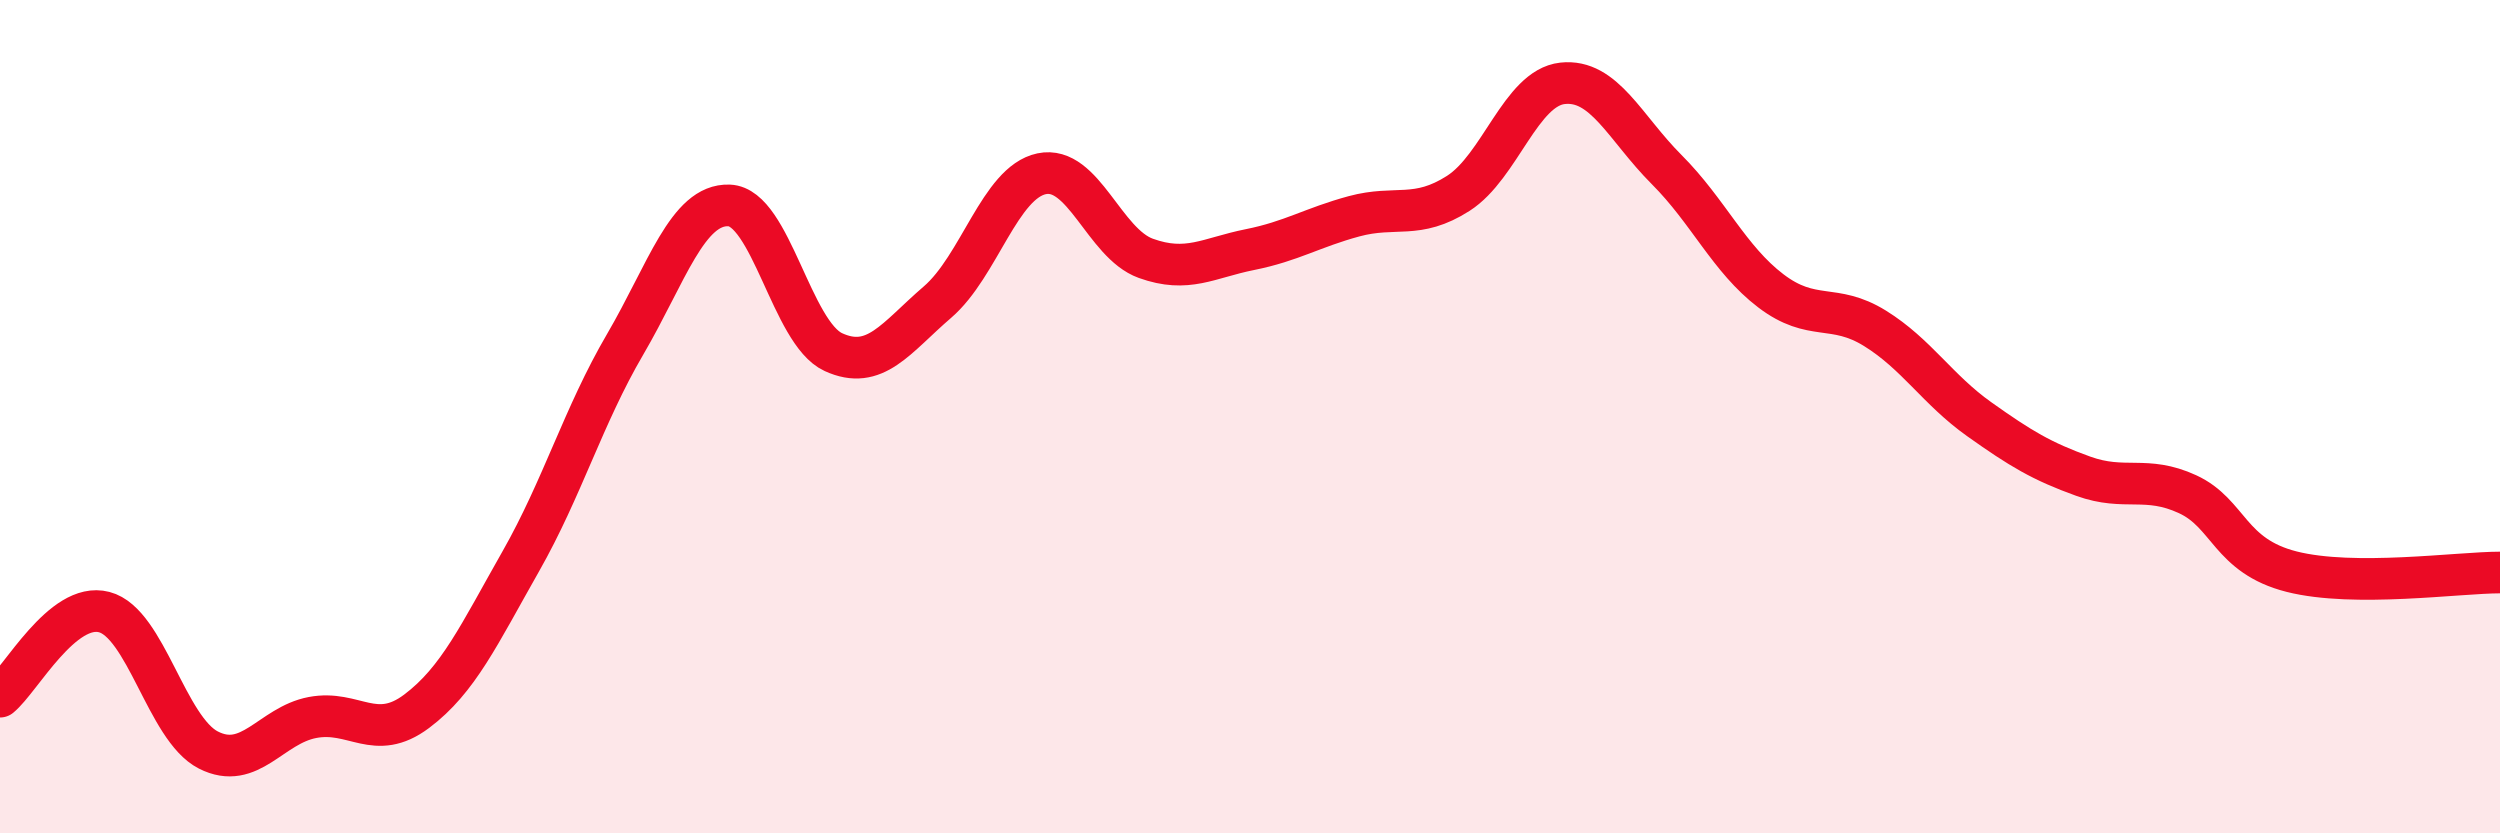
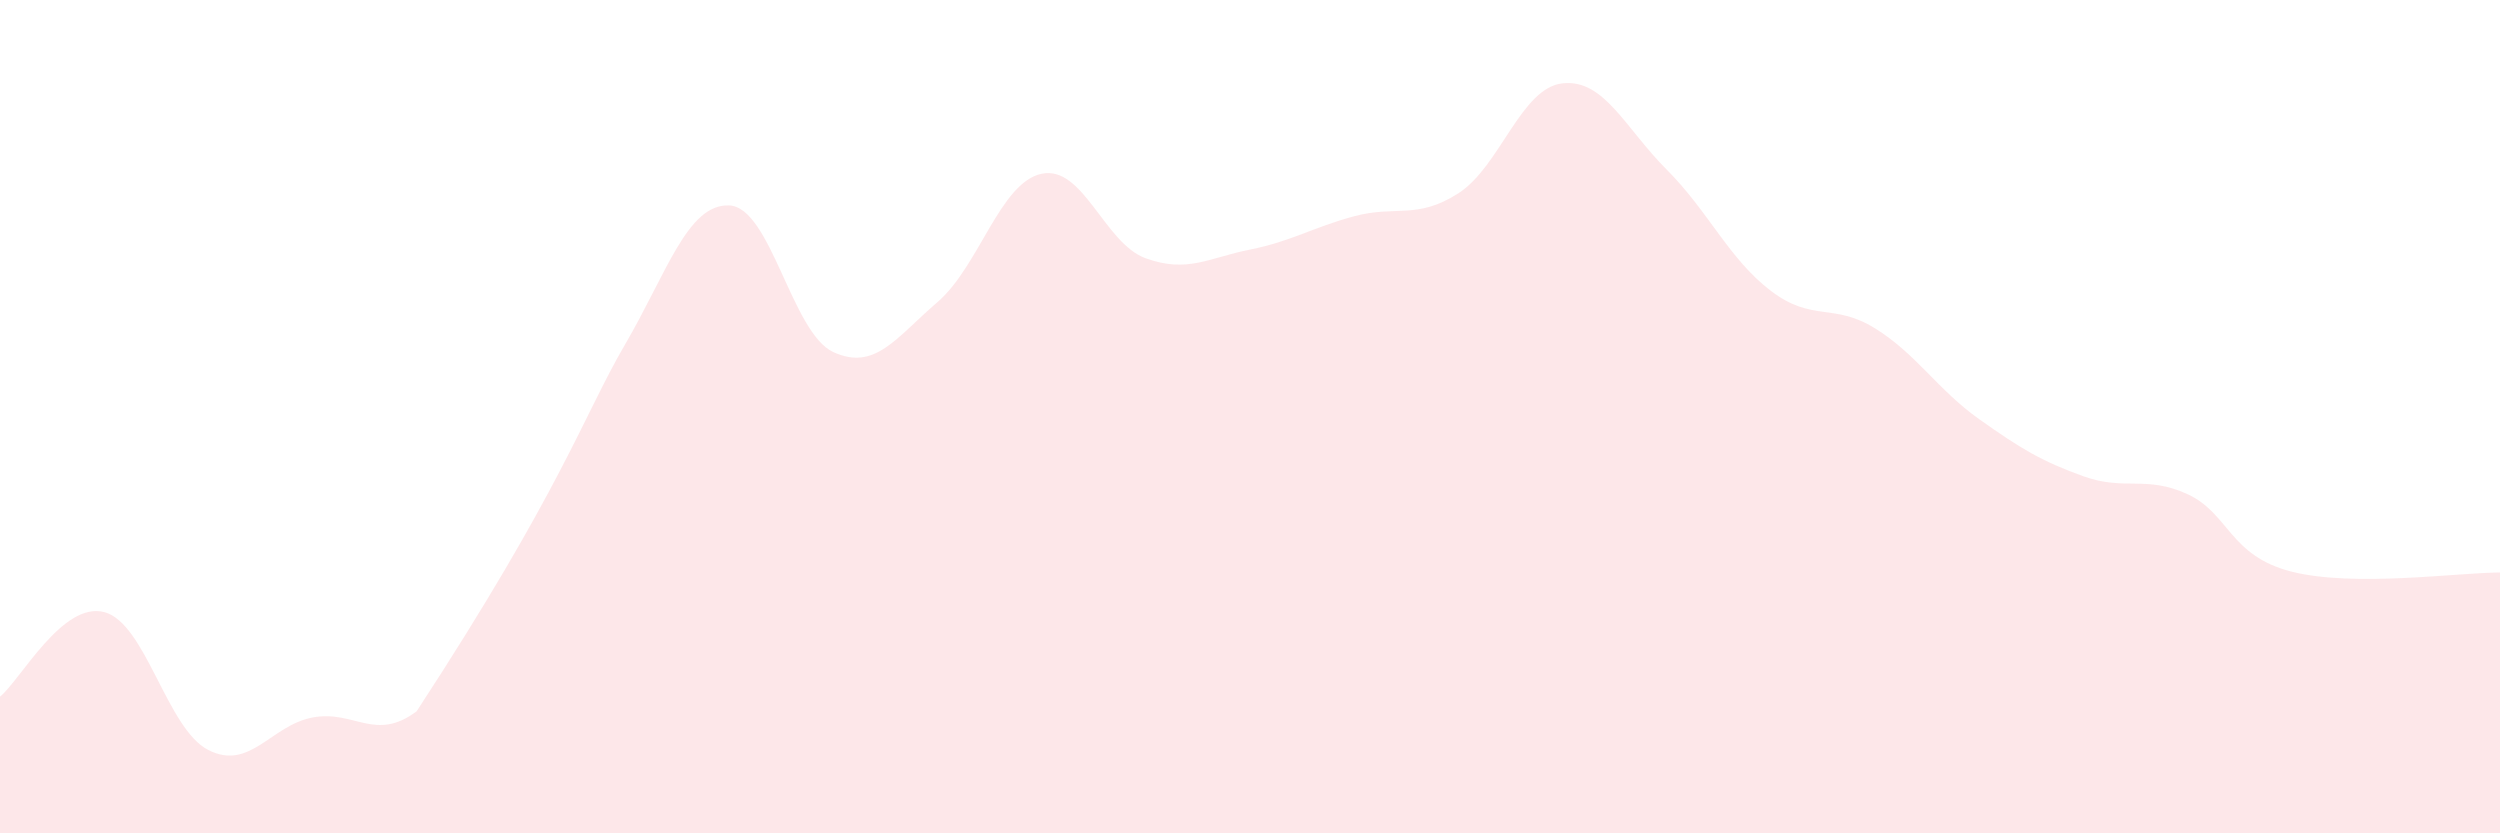
<svg xmlns="http://www.w3.org/2000/svg" width="60" height="20" viewBox="0 0 60 20">
-   <path d="M 0,16.72 C 0.5,16.31 1.5,14.43 2.5,14.69 C 3.5,14.95 4,17.49 5,18 C 6,18.51 6.5,17.41 7.5,17.22 C 8.5,17.03 9,17.82 10,17.07 C 11,16.32 11.5,15.23 12.5,13.47 C 13.5,11.71 14,9.98 15,8.27 C 16,6.56 16.5,4.89 17.5,4.93 C 18.5,4.97 19,7.99 20,8.45 C 21,8.91 21.5,8.11 22.5,7.25 C 23.5,6.39 24,4.38 25,4.17 C 26,3.96 26.5,5.84 27.5,6.2 C 28.5,6.56 29,6.19 30,5.99 C 31,5.79 31.5,5.46 32.5,5.19 C 33.5,4.92 34,5.28 35,4.64 C 36,4 36.5,2.11 37.5,2 C 38.5,1.89 39,3.07 40,4.07 C 41,5.07 41.5,6.22 42.5,6.98 C 43.5,7.74 44,7.26 45,7.88 C 46,8.5 46.5,9.35 47.5,10.06 C 48.5,10.77 49,11.07 50,11.43 C 51,11.79 51.5,11.4 52.5,11.86 C 53.5,12.32 53.5,13.34 55,13.72 C 56.5,14.1 59,13.74 60,13.74L60 20L0 20Z" fill="#EB0A25" opacity="0.1" stroke-linecap="round" stroke-linejoin="round" />
-   <path d="M 0,16.72 C 0.5,16.31 1.5,14.43 2.5,14.69 C 3.5,14.95 4,17.49 5,18 C 6,18.51 6.5,17.41 7.5,17.22 C 8.5,17.03 9,17.82 10,17.07 C 11,16.32 11.5,15.23 12.5,13.47 C 13.5,11.71 14,9.98 15,8.27 C 16,6.56 16.5,4.89 17.5,4.93 C 18.5,4.97 19,7.99 20,8.45 C 21,8.91 21.5,8.11 22.5,7.25 C 23.5,6.39 24,4.38 25,4.17 C 26,3.96 26.5,5.84 27.5,6.2 C 28.5,6.56 29,6.19 30,5.99 C 31,5.79 31.5,5.46 32.5,5.19 C 33.5,4.92 34,5.28 35,4.64 C 36,4 36.5,2.11 37.5,2 C 38.5,1.89 39,3.07 40,4.07 C 41,5.07 41.5,6.22 42.5,6.98 C 43.5,7.74 44,7.26 45,7.88 C 46,8.5 46.5,9.35 47.5,10.06 C 48.5,10.77 49,11.07 50,11.43 C 51,11.79 51.5,11.4 52.5,11.86 C 53.5,12.32 53.5,13.34 55,13.72 C 56.5,14.1 59,13.74 60,13.74" stroke="#EB0A25" stroke-width="1" fill="none" stroke-linecap="round" stroke-linejoin="round" />
+   <path d="M 0,16.72 C 0.5,16.31 1.5,14.43 2.5,14.69 C 3.5,14.95 4,17.49 5,18 C 6,18.51 6.5,17.41 7.5,17.22 C 8.5,17.03 9,17.82 10,17.07 C 13.5,11.71 14,9.98 15,8.27 C 16,6.56 16.5,4.89 17.5,4.93 C 18.5,4.97 19,7.99 20,8.45 C 21,8.91 21.5,8.11 22.5,7.25 C 23.5,6.39 24,4.38 25,4.17 C 26,3.96 26.5,5.84 27.5,6.2 C 28.5,6.56 29,6.19 30,5.99 C 31,5.79 31.5,5.46 32.5,5.19 C 33.5,4.92 34,5.28 35,4.64 C 36,4 36.5,2.11 37.5,2 C 38.5,1.89 39,3.07 40,4.07 C 41,5.07 41.5,6.22 42.5,6.98 C 43.5,7.74 44,7.26 45,7.88 C 46,8.5 46.5,9.35 47.5,10.06 C 48.5,10.77 49,11.07 50,11.43 C 51,11.79 51.5,11.4 52.5,11.86 C 53.5,12.32 53.5,13.34 55,13.72 C 56.5,14.1 59,13.74 60,13.74L60 20L0 20Z" fill="#EB0A25" opacity="0.1" stroke-linecap="round" stroke-linejoin="round" />
</svg>